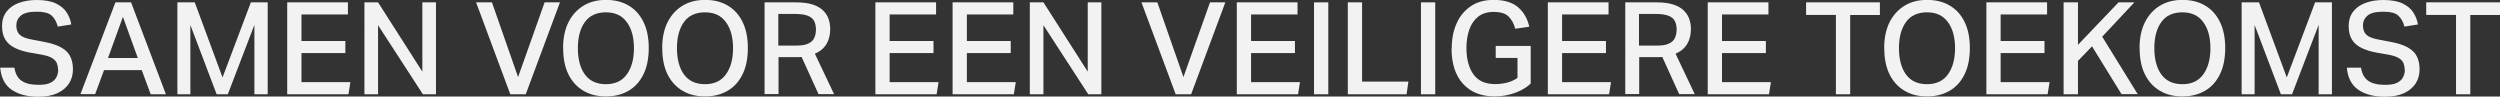
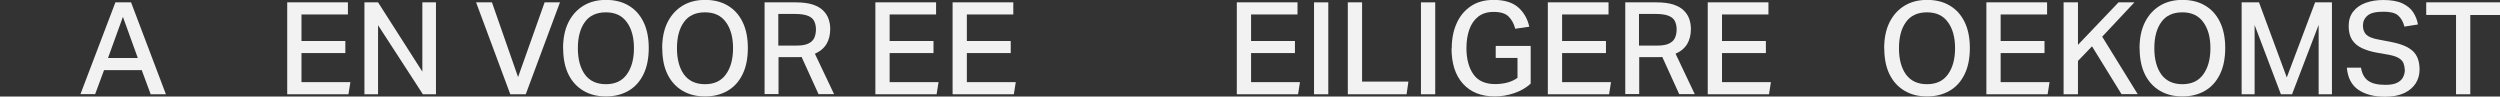
<svg xmlns="http://www.w3.org/2000/svg" id="Layer_1" data-name="Layer 1" viewBox="0 0 233.1 9">
  <rect x="0" y="0" width="233.1" height="9" fill="#333333" stroke="none" />
  <defs>
    <style>
      .cls-1 {
        fill: #f2f2f2;
      }
    </style>
  </defs>
-   <path class="cls-1" d="M5.41,6.48c0-.22-.04-.41-.11-.59-.08-.18-.22-.34-.43-.47-.21-.13-.51-.23-.91-.31l-1.09-.19c-.58-.1-1.06-.25-1.46-.44s-.7-.45-.91-.78c-.21-.33-.31-.76-.31-1.28s.14-.98.42-1.34c.28-.36.66-.63,1.15-.81.49-.18,1.04-.27,1.66-.27.75,0,1.35.11,1.79.32.44.21.78.49,1,.83.22.34.37.72.44,1.13l-1.26.2c-.12-.46-.32-.8-.59-1.04s-.73-.35-1.37-.35c-.71,0-1.21.12-1.49.37-.28.24-.42.55-.42.91,0,.38.11.67.32.87.21.2.59.35,1.15.45l1.19.23c.9.17,1.57.45,1.99.84.42.39.63.96.63,1.72,0,.48-.12.91-.36,1.29-.24.38-.6.68-1.07.91-.48.22-1.07.34-1.79.34-1.03,0-1.86-.22-2.49-.65-.63-.43-.99-1.12-1.07-2.06h1.32c.09.56.31.97.67,1.22s.89.38,1.6.38c.46,0,.83-.06,1.09-.19s.45-.3.56-.52c.11-.22.17-.45.17-.71Z" />
  <path class="cls-1" d="M13.24,6.54h-3.54l-.83,2.24h-1.37L10.76.22h1.46l3.25,8.57h-1.42l-.83-2.24ZM11.46,1.57l-1.39,3.84h2.78l-1.39-3.84Z" />
-   <path class="cls-1" d="M16.54.22h1.62l2.59,7L23.39.22h1.57v8.57h-1.24V2.32l-2.48,6.47h-1.04l-2.45-6.46v6.46h-1.21V.22Z" />
  <path class="cls-1" d="M26.78.22h5.66v1.13h-4.33v2.47h4.09v1.13h-4.09v2.71h4.56l-.18,1.13h-5.71V.22Z" />
  <path class="cls-1" d="M33.98.22h1.27l4.13,6.46V.22h1.27v8.57h-1.22l-4.18-6.44v6.44h-1.27V.22Z" />
  <path class="cls-1" d="M48.3,7.2L50.78.22h1.43l-3.19,8.57h-1.44L44.39.22h1.48l2.44,6.98Z" />
  <path class="cls-1" d="M52.5,4.51c0-.96.17-1.78.51-2.45.34-.67.81-1.18,1.41-1.54s1.3-.53,2.09-.53,1.5.17,2.09.52c.6.35,1.06.85,1.39,1.52.33.66.5,1.48.5,2.44s-.16,1.78-.49,2.45c-.33.68-.79,1.19-1.39,1.54-.6.35-1.3.53-2.11.53s-1.49-.17-2.09-.52c-.6-.35-1.07-.86-1.4-1.52s-.5-1.48-.5-2.44ZM53.88,4.5c0,1.02.22,1.84.65,2.44.44.6,1.09.91,1.96.91s1.51-.3,1.95-.91c.44-.6.67-1.42.67-2.44s-.22-1.83-.67-2.44c-.44-.61-1.09-.91-1.95-.91s-1.53.3-1.96.91c-.44.61-.65,1.42-.65,2.44Z" />
  <path class="cls-1" d="M61.74,4.51c0-.96.17-1.78.51-2.45.34-.67.81-1.18,1.41-1.54s1.3-.53,2.09-.53,1.5.17,2.09.52c.6.35,1.06.85,1.39,1.52.33.66.5,1.48.5,2.44s-.16,1.78-.49,2.45c-.33.68-.79,1.19-1.39,1.54-.6.35-1.3.53-2.11.53s-1.49-.17-2.09-.52c-.6-.35-1.07-.86-1.4-1.52s-.5-1.48-.5-2.44ZM63.12,4.5c0,1.02.22,1.84.65,2.44.44.6,1.09.91,1.96.91s1.51-.3,1.95-.91c.44-.6.67-1.42.67-2.44s-.22-1.83-.67-2.44c-.44-.61-1.09-.91-1.95-.91s-1.53.3-1.96.91c-.44.61-.65,1.42-.65,2.44Z" />
  <path class="cls-1" d="M71.27.22h2.93c.63,0,1.15.07,1.57.2.41.14.74.32.98.56.24.24.41.5.51.8.1.3.15.6.15.91,0,.54-.11,1.01-.34,1.4-.23.39-.59.7-1.09.92l1.79,3.77h-1.45l-1.58-3.47c-.1,0-.19.01-.29.02-.1,0-.19,0-.28,0h-1.58v3.44h-1.3V.22ZM76.08,2.74c0-.3-.06-.56-.17-.78-.11-.22-.31-.38-.59-.49-.28-.11-.68-.17-1.18-.17h-1.57v2.95h1.7c.47,0,.84-.06,1.1-.19.26-.12.45-.3.55-.52.1-.22.16-.49.16-.8Z" />
  <path class="cls-1" d="M81.62.22h5.66v1.13h-4.33v2.47h4.09v1.13h-4.09v2.71h4.56l-.18,1.13h-5.71V.22Z" />
  <path class="cls-1" d="M88.82.22h5.66v1.13h-4.33v2.47h4.09v1.13h-4.09v2.71h4.56l-.18,1.13h-5.71V.22Z" />
-   <path class="cls-1" d="M96.02.22h1.27l4.13,6.46V.22h1.27v8.57h-1.22l-4.18-6.44v6.44h-1.27V.22Z" />
-   <path class="cls-1" d="M110.34,7.2l2.48-6.98h1.43l-3.19,8.57h-1.44L106.43.22h1.48l2.44,6.98Z" />
  <path class="cls-1" d="M115.32.22h5.66v1.13h-4.33v2.47h4.09v1.13h-4.09v2.71h4.56l-.18,1.13h-5.71V.22Z" />
  <path class="cls-1" d="M122.52.22h1.33v8.57h-1.33V.22Z" />
  <path class="cls-1" d="M125.67.22h1.33v7.39h4.32l-.17,1.18h-5.48V.22Z" />
  <path class="cls-1" d="M132.49.22h1.33v8.57h-1.33V.22Z" />
  <path class="cls-1" d="M135.36,4.51c0-.88.15-1.66.46-2.34.3-.68.75-1.21,1.33-1.6s1.29-.58,2.12-.58c.98,0,1.74.23,2.27.68.53.46.88,1.06,1.05,1.82l-1.31.19c-.12-.47-.33-.85-.62-1.14s-.76-.43-1.4-.43c-.58,0-1.06.15-1.43.44-.37.29-.65.69-.83,1.2-.18.51-.27,1.09-.27,1.73,0,1.02.22,1.84.65,2.45.43.61,1.11.91,2.03.91.4,0,.78-.05,1.13-.14.36-.1.67-.24.95-.44v-1.86h-2.03v-1.12h3.26v3.52c-.43.39-.95.69-1.55.89-.6.2-1.2.3-1.79.3-1.28,0-2.27-.4-2.98-1.19s-1.06-1.89-1.06-3.3Z" />
  <path class="cls-1" d="M144.32.22h5.66v1.13h-4.33v2.47h4.09v1.13h-4.09v2.71h4.56l-.18,1.13h-5.71V.22Z" />
  <path class="cls-1" d="M151.52.22h2.93c.63,0,1.15.07,1.57.2.41.14.74.32.98.56.24.24.41.5.51.8.1.3.15.6.15.91,0,.54-.11,1.01-.34,1.4-.23.39-.59.7-1.09.92l1.79,3.77h-1.45l-1.58-3.47c-.1,0-.19.01-.29.02-.1,0-.19,0-.28,0h-1.58v3.44h-1.3V.22ZM156.33,2.74c0-.3-.06-.56-.17-.78-.11-.22-.31-.38-.59-.49-.28-.11-.68-.17-1.18-.17h-1.57v2.95h1.7c.47,0,.84-.06,1.1-.19.26-.12.45-.3.55-.52.1-.22.16-.49.16-.8Z" />
  <path class="cls-1" d="M159.23.22h5.66v1.13h-4.33v2.47h4.09v1.13h-4.09v2.71h4.56l-.18,1.13h-5.71V.22Z" />
-   <path class="cls-1" d="M171.17,1.39h-2.77V.22h6.88v1.18h-2.77v7.39h-1.33V1.39Z" />
  <path class="cls-1" d="M175.68,4.51c0-.96.17-1.78.51-2.45.34-.67.81-1.18,1.41-1.54s1.3-.53,2.09-.53,1.5.17,2.09.52c.6.35,1.06.85,1.39,1.52.33.66.5,1.48.5,2.44s-.16,1.78-.49,2.45c-.33.68-.79,1.19-1.39,1.54-.6.35-1.3.53-2.11.53s-1.49-.17-2.09-.52c-.6-.35-1.07-.86-1.4-1.52s-.5-1.48-.5-2.44ZM177.06,4.5c0,1.02.22,1.84.65,2.44.44.6,1.09.91,1.96.91s1.51-.3,1.95-.91c.44-.6.67-1.42.67-2.44s-.22-1.83-.67-2.44c-.44-.61-1.09-.91-1.95-.91s-1.53.3-1.96.91c-.44.61-.65,1.42-.65,2.44Z" />
  <path class="cls-1" d="M185.21.22h5.66v1.13h-4.33v2.47h4.09v1.13h-4.09v2.71h4.56l-.18,1.13h-5.71V.22Z" />
  <path class="cls-1" d="M192.41.22h1.34v3.96l3.78-3.96h1.48l-3,3.2,3.31,5.36h-1.51l-2.75-4.46-1.31,1.36v3.11h-1.34V.22Z" />
  <path class="cls-1" d="M199.49,4.51c0-.96.17-1.78.51-2.45.34-.67.81-1.18,1.41-1.54s1.3-.53,2.09-.53,1.5.17,2.09.52c.6.35,1.06.85,1.39,1.52.33.66.5,1.48.5,2.44s-.16,1.78-.49,2.45c-.33.68-.79,1.19-1.39,1.54-.6.35-1.3.53-2.11.53s-1.49-.17-2.09-.52c-.6-.35-1.07-.86-1.4-1.52s-.5-1.48-.5-2.44ZM200.87,4.5c0,1.02.22,1.84.65,2.44.44.6,1.09.91,1.96.91s1.51-.3,1.95-.91c.44-.6.67-1.42.67-2.44s-.22-1.83-.67-2.44c-.44-.61-1.09-.91-1.95-.91s-1.53.3-1.96.91c-.44.61-.65,1.42-.65,2.44Z" />
  <path class="cls-1" d="M209.01.22h1.62l2.59,7,2.64-7h1.57v8.57h-1.24V2.32l-2.48,6.47h-1.04l-2.45-6.46v6.46h-1.21V.22Z" />
  <path class="cls-1" d="M224.21,6.48c0-.22-.04-.41-.11-.59s-.22-.34-.43-.47c-.21-.13-.51-.23-.91-.31l-1.09-.19c-.58-.1-1.06-.25-1.46-.44-.4-.19-.7-.45-.91-.78s-.31-.76-.31-1.28.14-.98.42-1.34.66-.63,1.15-.81c.49-.18,1.04-.27,1.66-.27.75,0,1.35.11,1.79.32.44.21.78.49,1,.83.22.34.37.72.44,1.13l-1.26.2c-.12-.46-.32-.8-.59-1.04s-.73-.35-1.37-.35c-.71,0-1.21.12-1.49.37-.28.24-.42.55-.42.91,0,.38.11.67.32.87.21.2.59.35,1.15.45l1.19.23c.9.17,1.57.45,1.99.84.42.39.63.96.63,1.72,0,.48-.12.91-.36,1.29s-.6.68-1.07.91c-.48.22-1.07.34-1.79.34-1.03,0-1.86-.22-2.49-.65-.63-.43-.99-1.12-1.07-2.06h1.32c.09.56.31.97.67,1.22.36.26.89.38,1.6.38.46,0,.83-.06,1.09-.19s.45-.3.56-.52c.11-.22.17-.45.17-.71Z" />
  <path class="cls-1" d="M228.99,1.39h-2.77V.22h6.88v1.18h-2.77v7.39h-1.33V1.39Z" />
</svg>